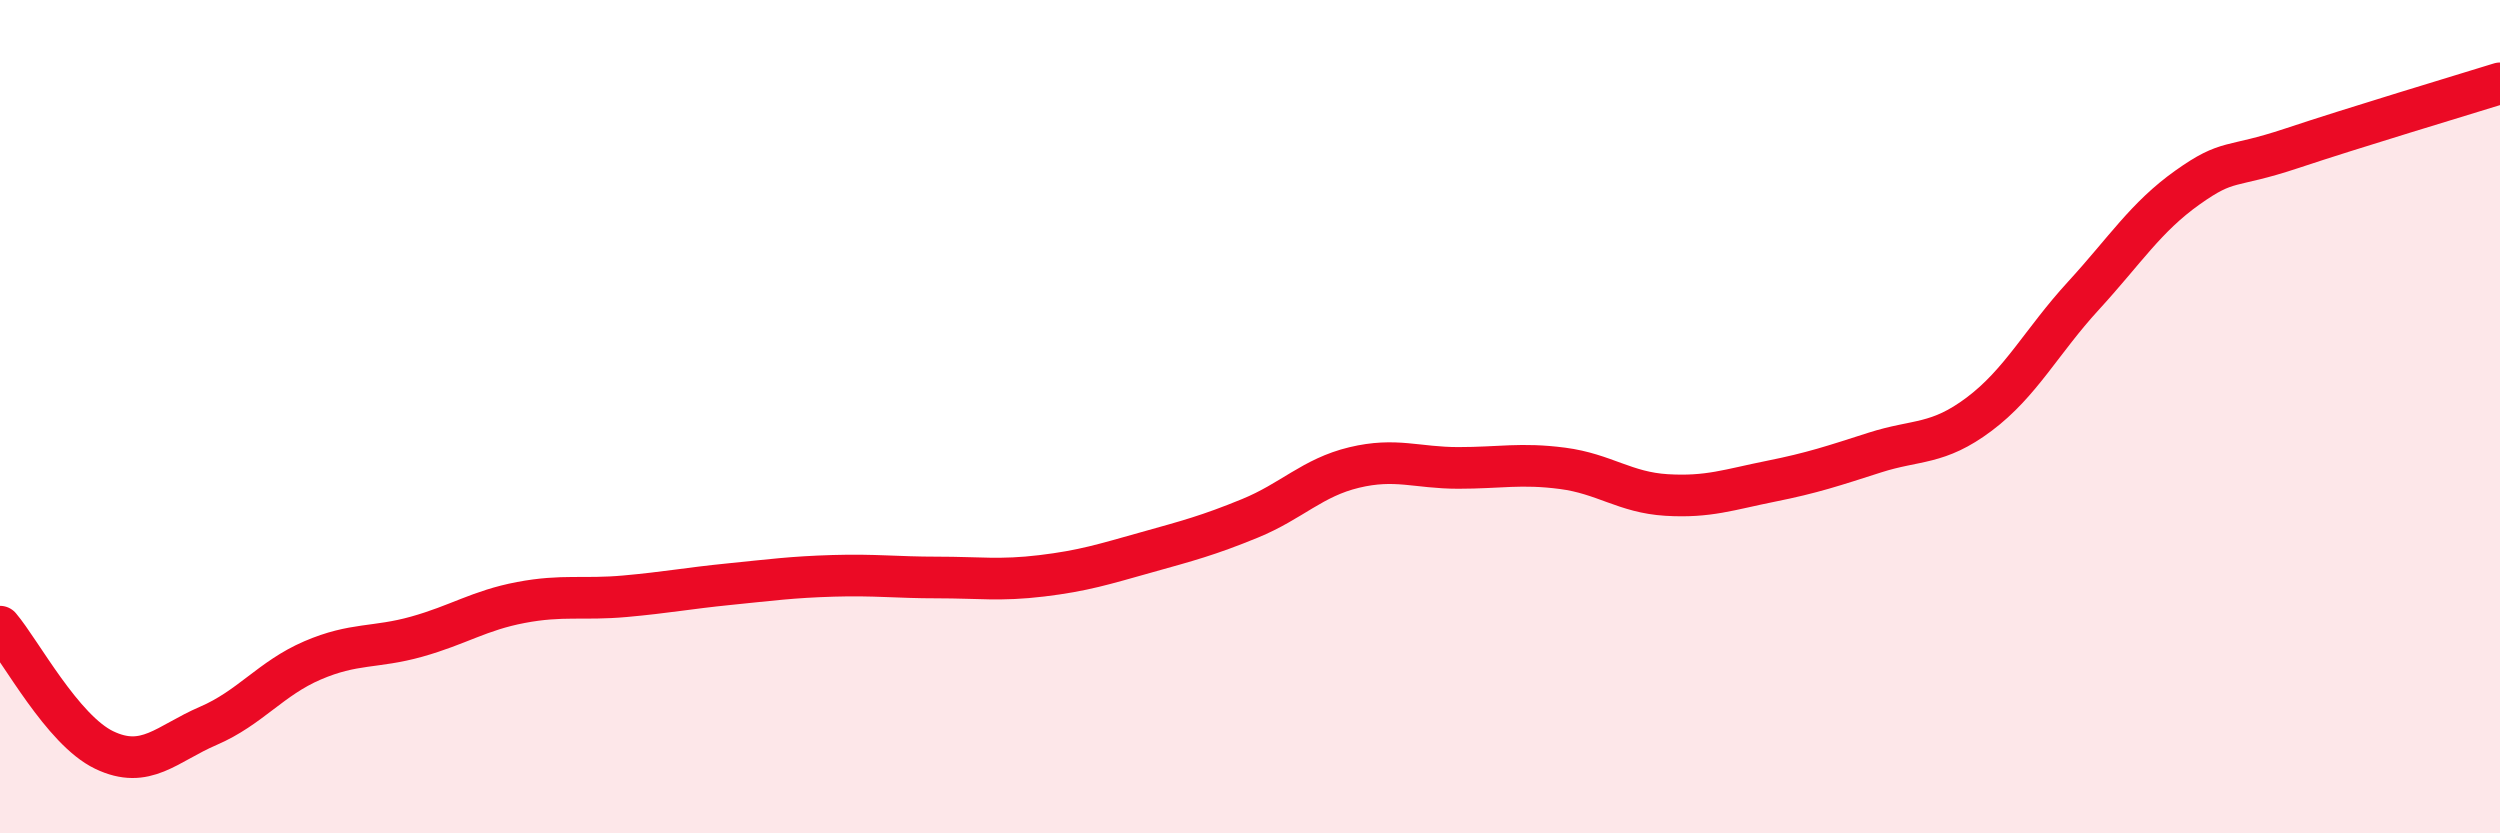
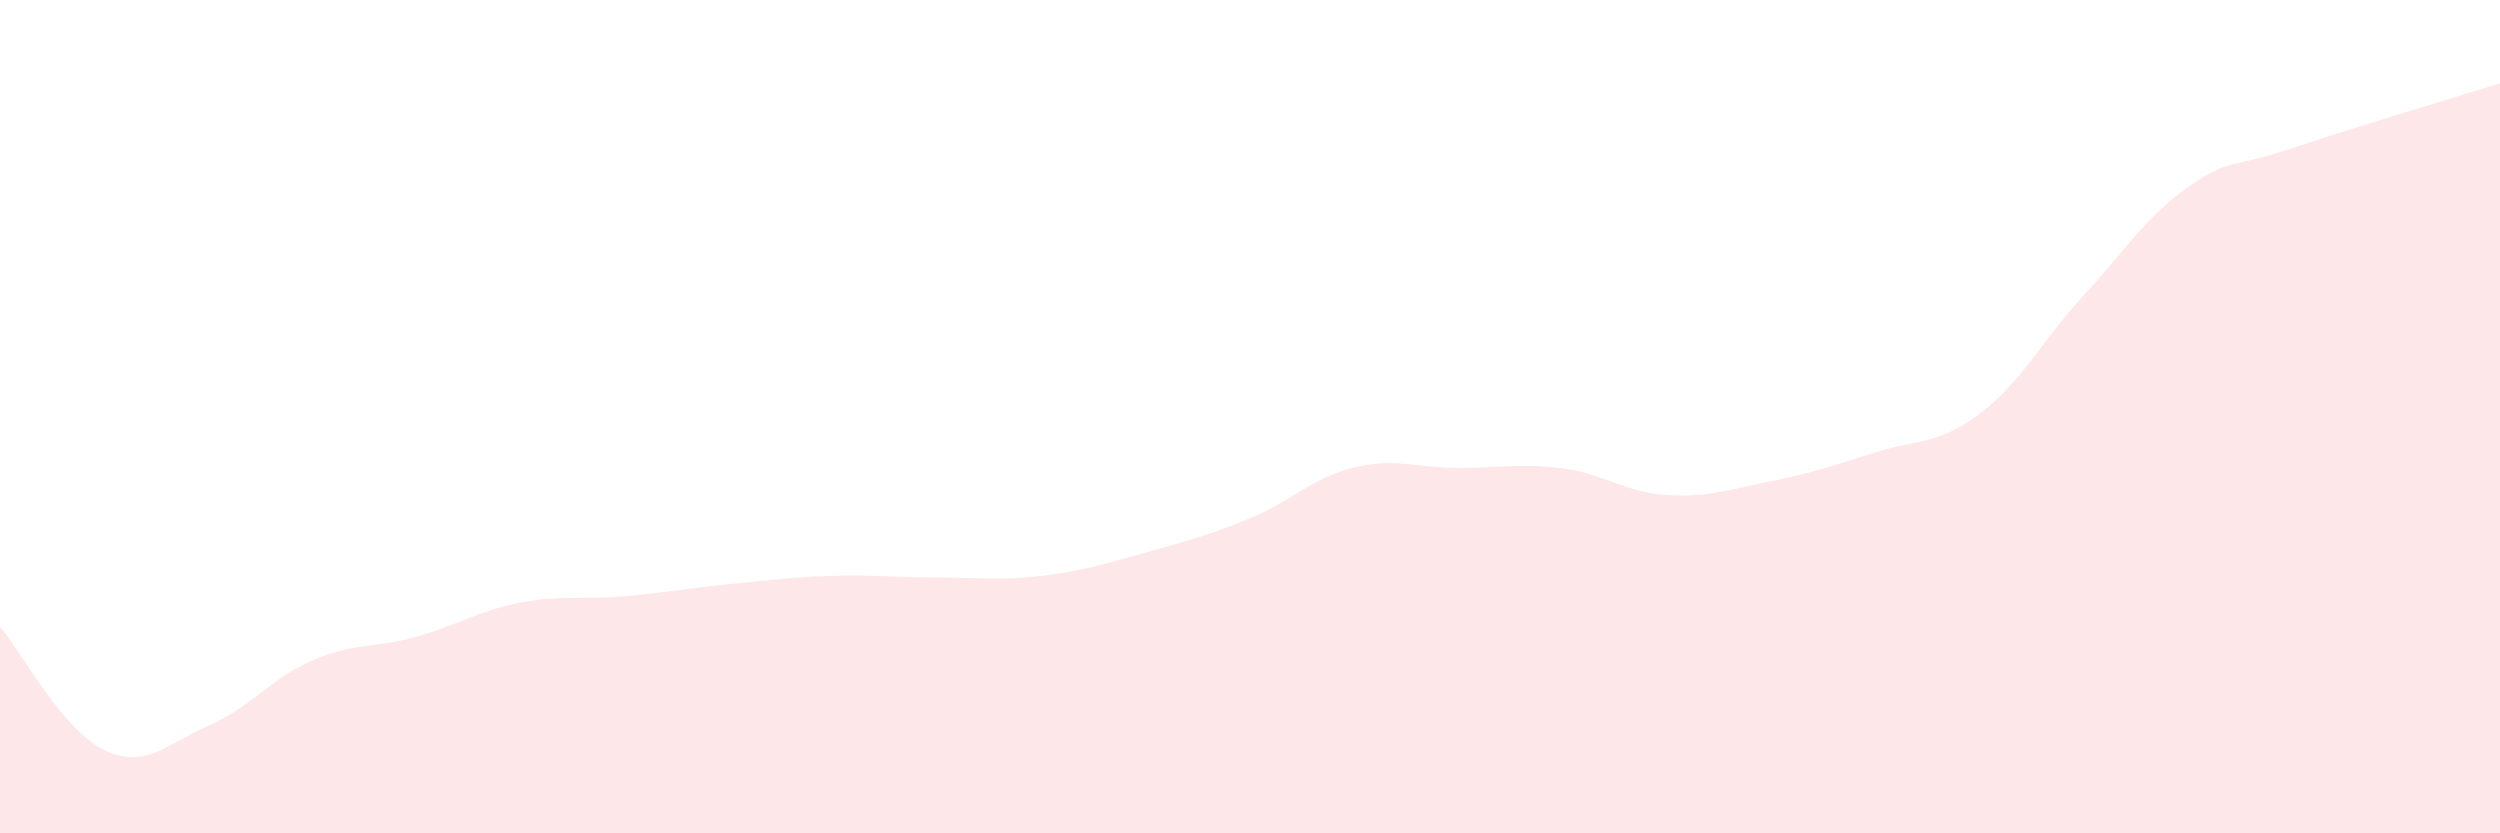
<svg xmlns="http://www.w3.org/2000/svg" width="60" height="20" viewBox="0 0 60 20">
  <path d="M 0,15.04 C 0.5,15.63 1.5,17.52 2.5,18 C 3.5,18.48 4,17.85 5,17.42 C 6,16.99 6.5,16.28 7.5,15.85 C 8.5,15.42 9,15.56 10,15.28 C 11,15 11.5,14.65 12.5,14.46 C 13.5,14.27 14,14.4 15,14.31 C 16,14.22 16.5,14.12 17.5,14.02 C 18.5,13.92 19,13.85 20,13.82 C 21,13.79 21.5,13.86 22.5,13.86 C 23.5,13.86 24,13.94 25,13.82 C 26,13.7 26.5,13.54 27.5,13.26 C 28.5,12.98 29,12.85 30,12.44 C 31,12.03 31.5,11.46 32.5,11.22 C 33.5,10.98 34,11.23 35,11.23 C 36,11.23 36.5,11.11 37.5,11.24 C 38.5,11.37 39,11.82 40,11.88 C 41,11.94 41.5,11.75 42.5,11.55 C 43.5,11.35 44,11.18 45,10.86 C 46,10.54 46.5,10.69 47.5,9.94 C 48.5,9.19 49,8.19 50,7.1 C 51,6.01 51.5,5.21 52.5,4.5 C 53.5,3.79 53.5,4.06 55,3.56 C 56.5,3.06 59,2.31 60,2L60 20L0 20Z" fill="#EB0A25" opacity="0.1" stroke-linecap="round" stroke-linejoin="round" />
-   <path d="M 0,15.04 C 0.5,15.63 1.5,17.52 2.5,18 C 3.5,18.48 4,17.85 5,17.42 C 6,16.99 6.5,16.28 7.5,15.85 C 8.5,15.42 9,15.56 10,15.28 C 11,15 11.5,14.65 12.5,14.46 C 13.5,14.27 14,14.4 15,14.31 C 16,14.22 16.5,14.12 17.5,14.02 C 18.5,13.92 19,13.85 20,13.82 C 21,13.79 21.5,13.86 22.5,13.86 C 23.5,13.86 24,13.94 25,13.82 C 26,13.7 26.5,13.54 27.5,13.26 C 28.5,12.98 29,12.85 30,12.44 C 31,12.03 31.5,11.46 32.5,11.22 C 33.5,10.98 34,11.23 35,11.23 C 36,11.23 36.5,11.11 37.5,11.24 C 38.5,11.37 39,11.82 40,11.88 C 41,11.94 41.5,11.75 42.5,11.55 C 43.5,11.35 44,11.18 45,10.86 C 46,10.54 46.5,10.69 47.5,9.94 C 48.5,9.19 49,8.19 50,7.1 C 51,6.01 51.5,5.21 52.5,4.5 C 53.5,3.79 53.5,4.06 55,3.56 C 56.5,3.06 59,2.31 60,2" stroke="#EB0A25" stroke-width="1" fill="none" stroke-linecap="round" stroke-linejoin="round" />
</svg>